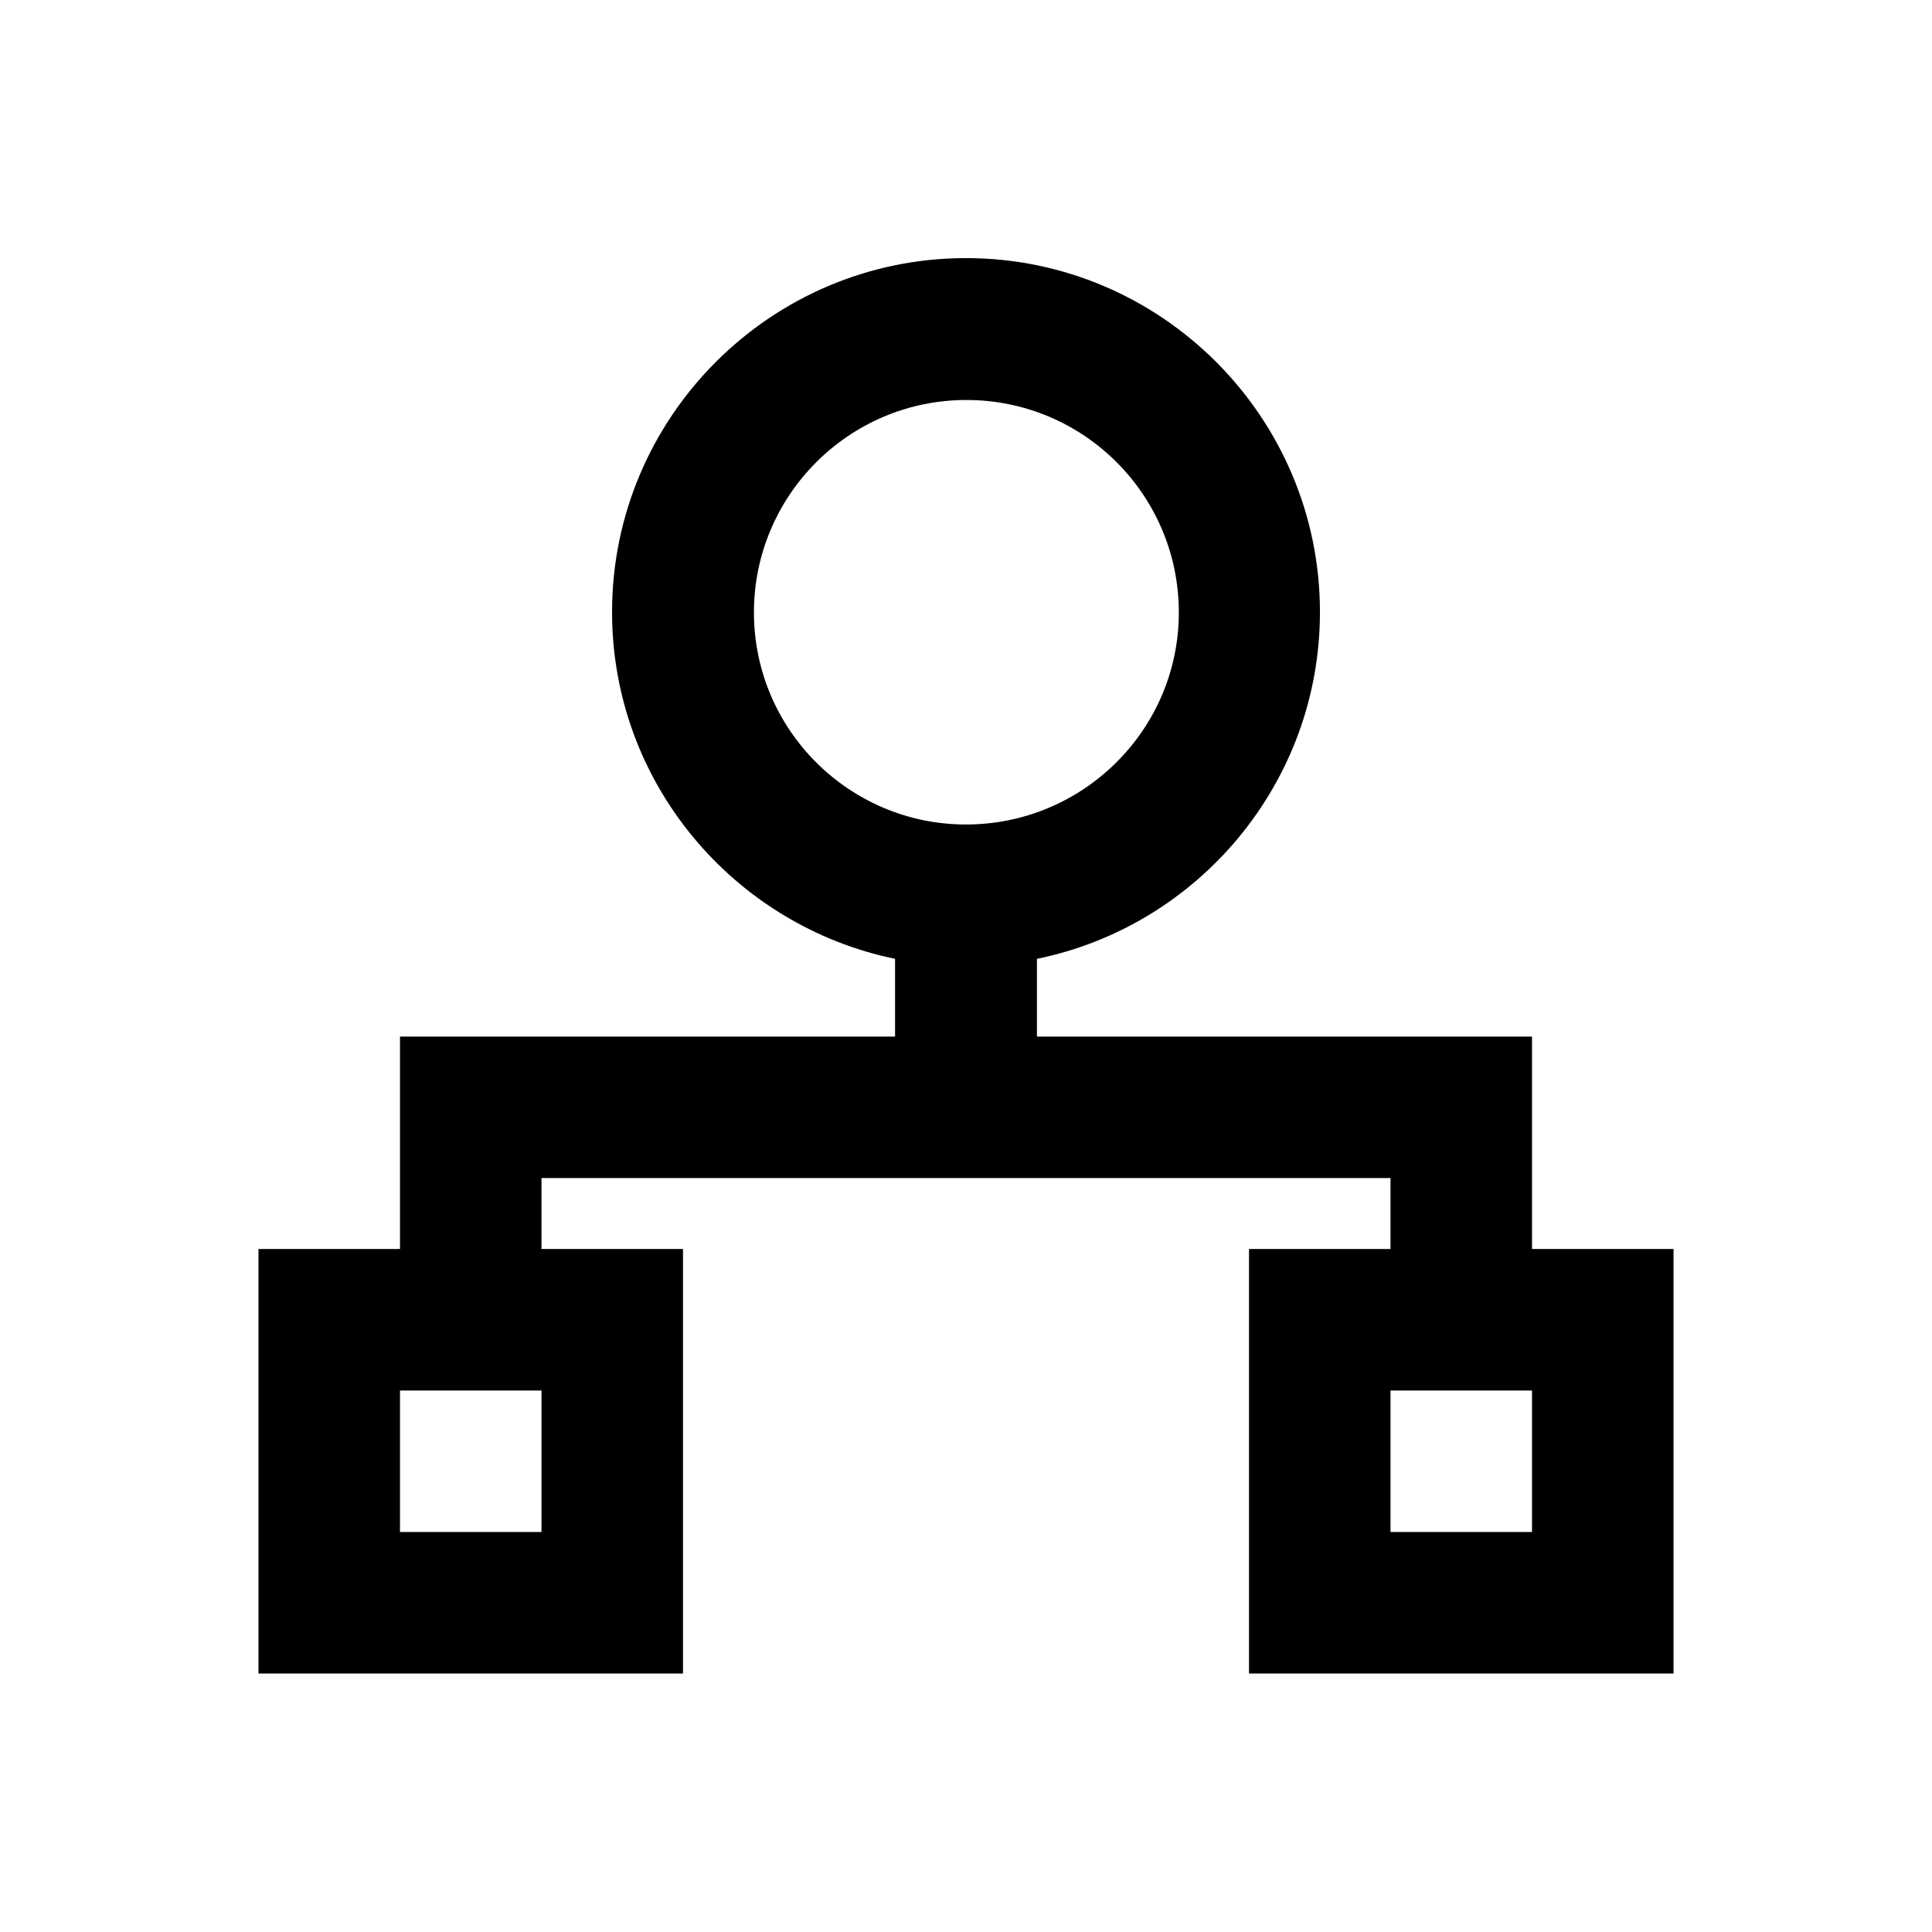
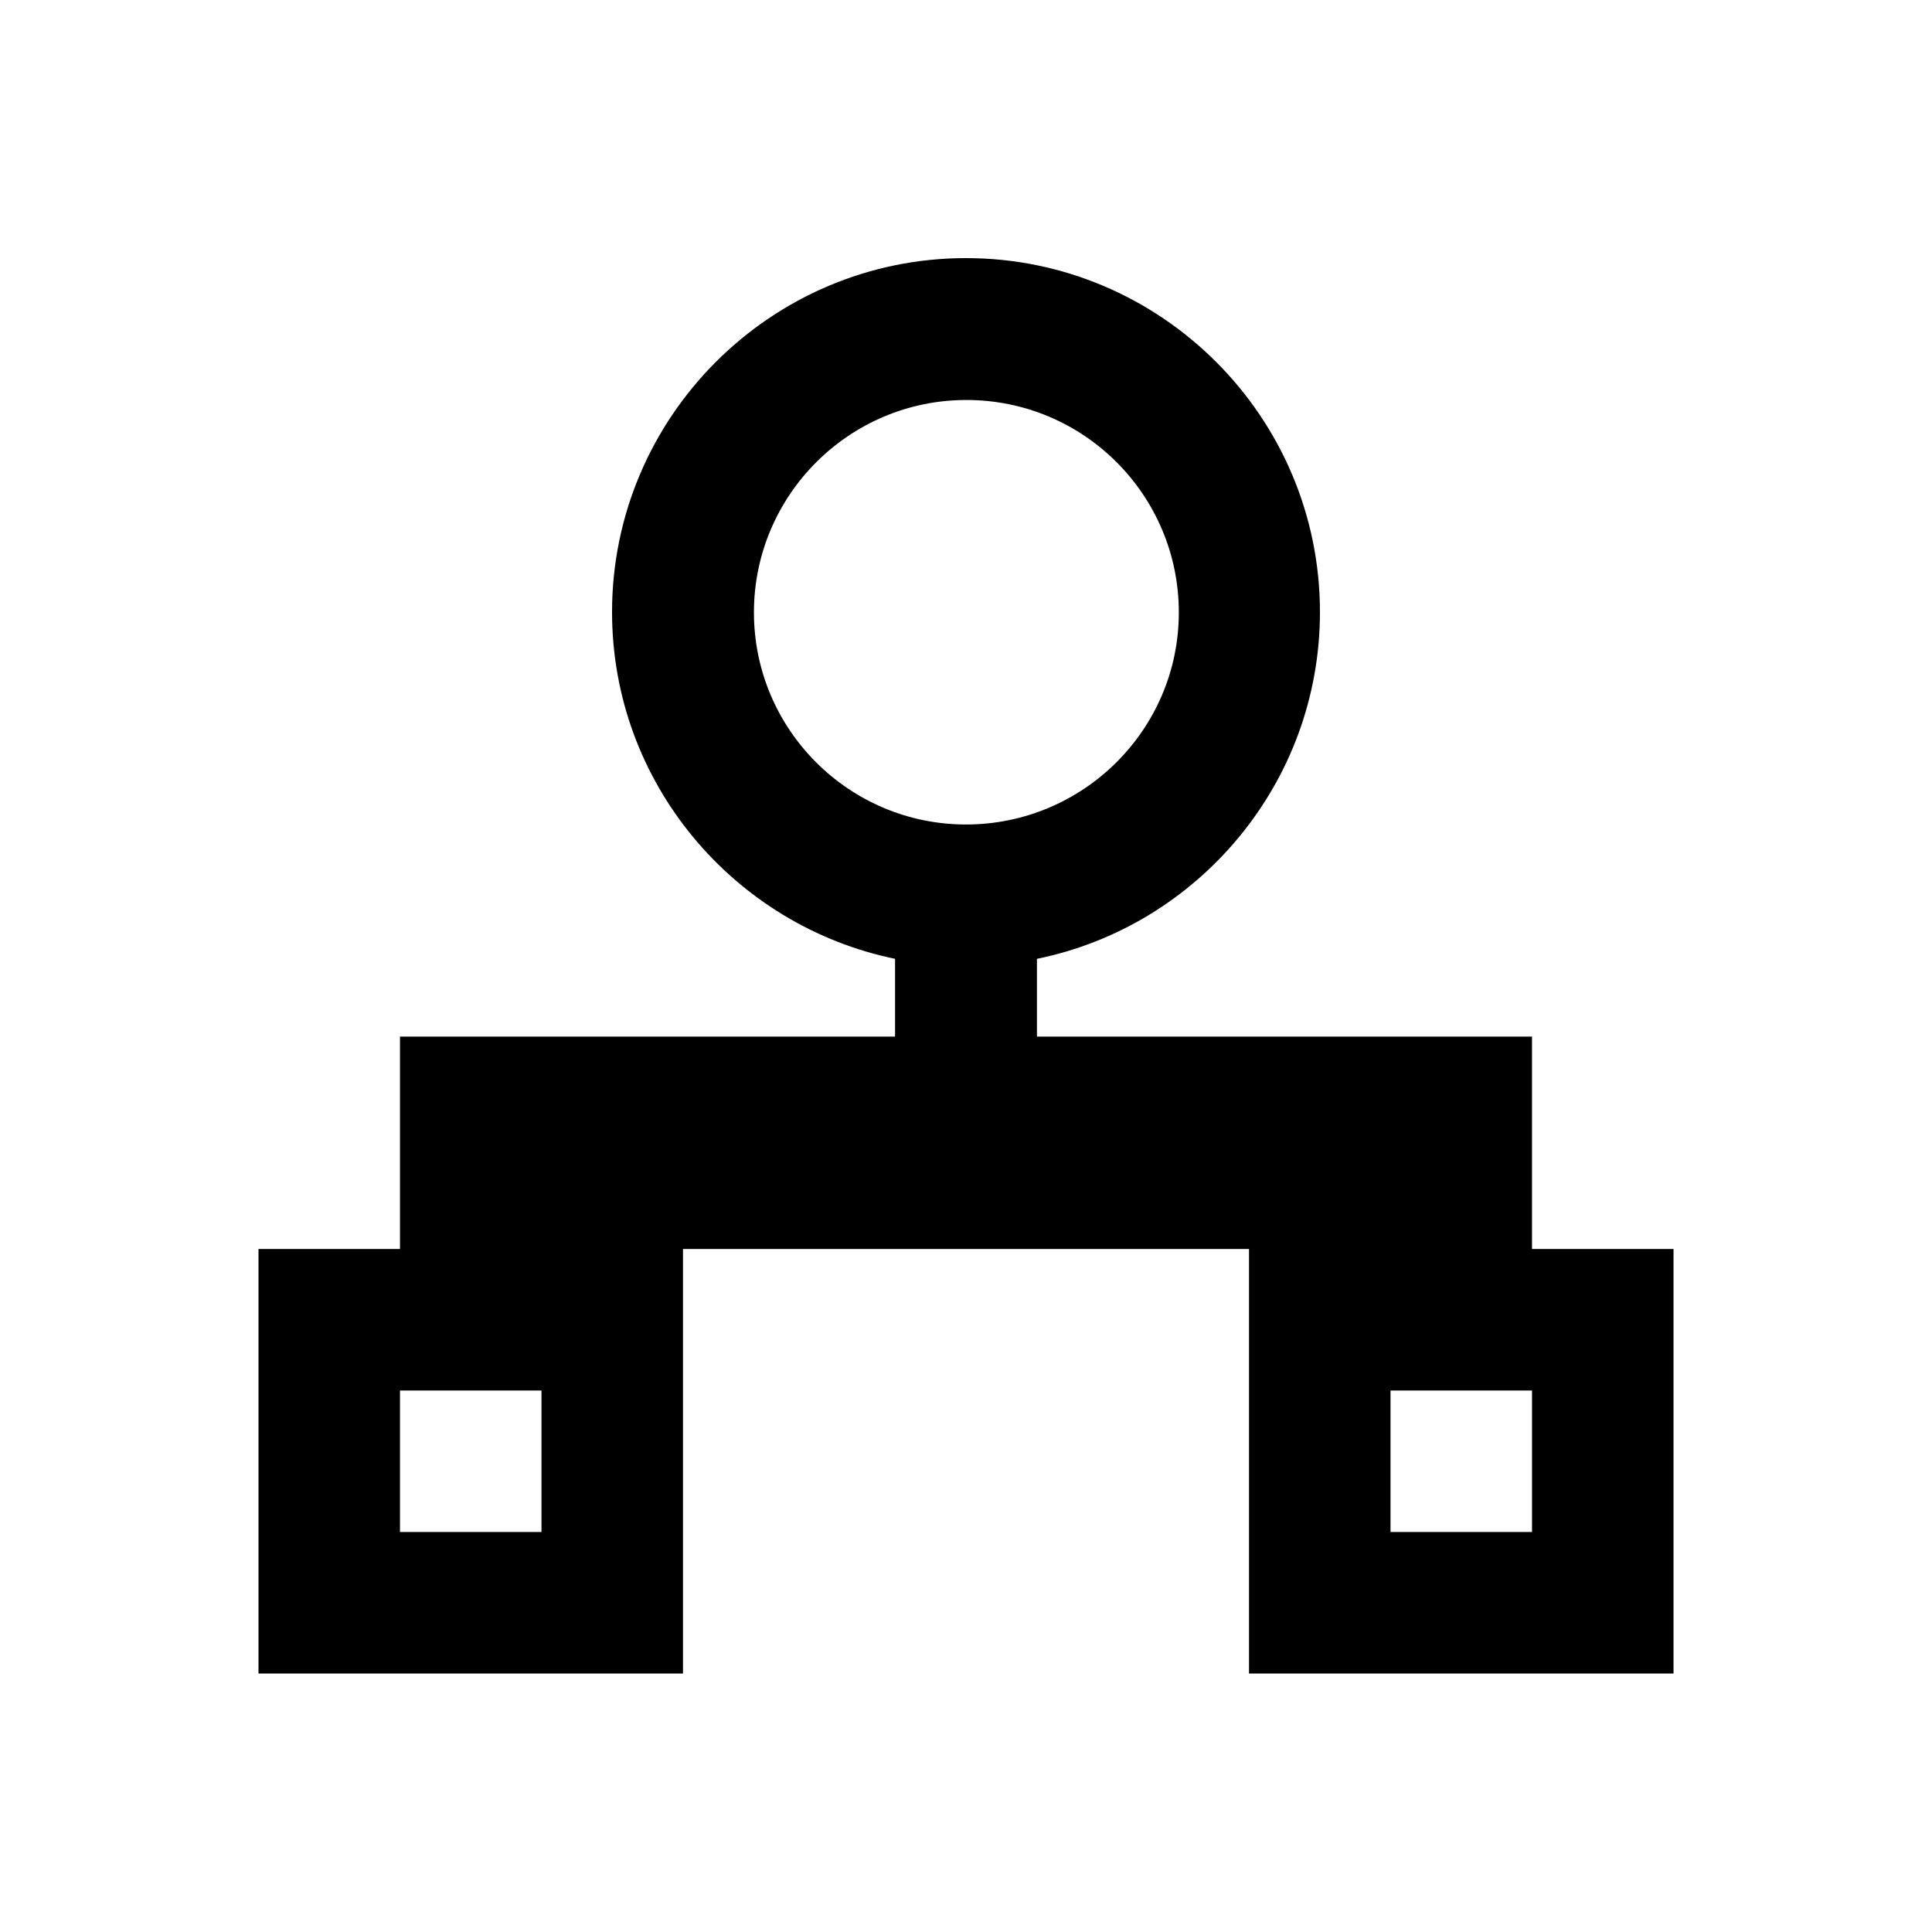
<svg xmlns="http://www.w3.org/2000/svg" version="1.1" id="Layer_1" x="0px" y="0px" viewBox="0 0 512 512" enable-background="new 0 0 512 512" xml:space="preserve">
-   <path d="M406,331v-56.3H274.8v-20.6c42.7-8.7,75-46.6,75-91.9c0-51.7-42.1-93.8-93.8-93.8c-51.7,0-93.8,42.1-93.8,93.8  c0,45.3,32.3,83.1,75,91.9v20.6H106V331H68.5v112.5H181V331h-37.5v-18.8h225V331H331v112.5h112.5V331H406z M199.8,162.3  c0-31,25.2-56.3,56.3-56.3s56.3,25.2,56.3,56.3S287,218.5,256,218.5S199.8,193.3,199.8,162.3z M143.5,406H106v-37.5h37.5V406z   M406,406h-37.5v-37.5H406V406z" />
+   <path d="M406,331v-56.3H274.8v-20.6c42.7-8.7,75-46.6,75-91.9c0-51.7-42.1-93.8-93.8-93.8c-51.7,0-93.8,42.1-93.8,93.8  c0,45.3,32.3,83.1,75,91.9v20.6H106V331H68.5v112.5H181V331h-37.5h225V331H331v112.5h112.5V331H406z M199.8,162.3  c0-31,25.2-56.3,56.3-56.3s56.3,25.2,56.3,56.3S287,218.5,256,218.5S199.8,193.3,199.8,162.3z M143.5,406H106v-37.5h37.5V406z   M406,406h-37.5v-37.5H406V406z" />
</svg>